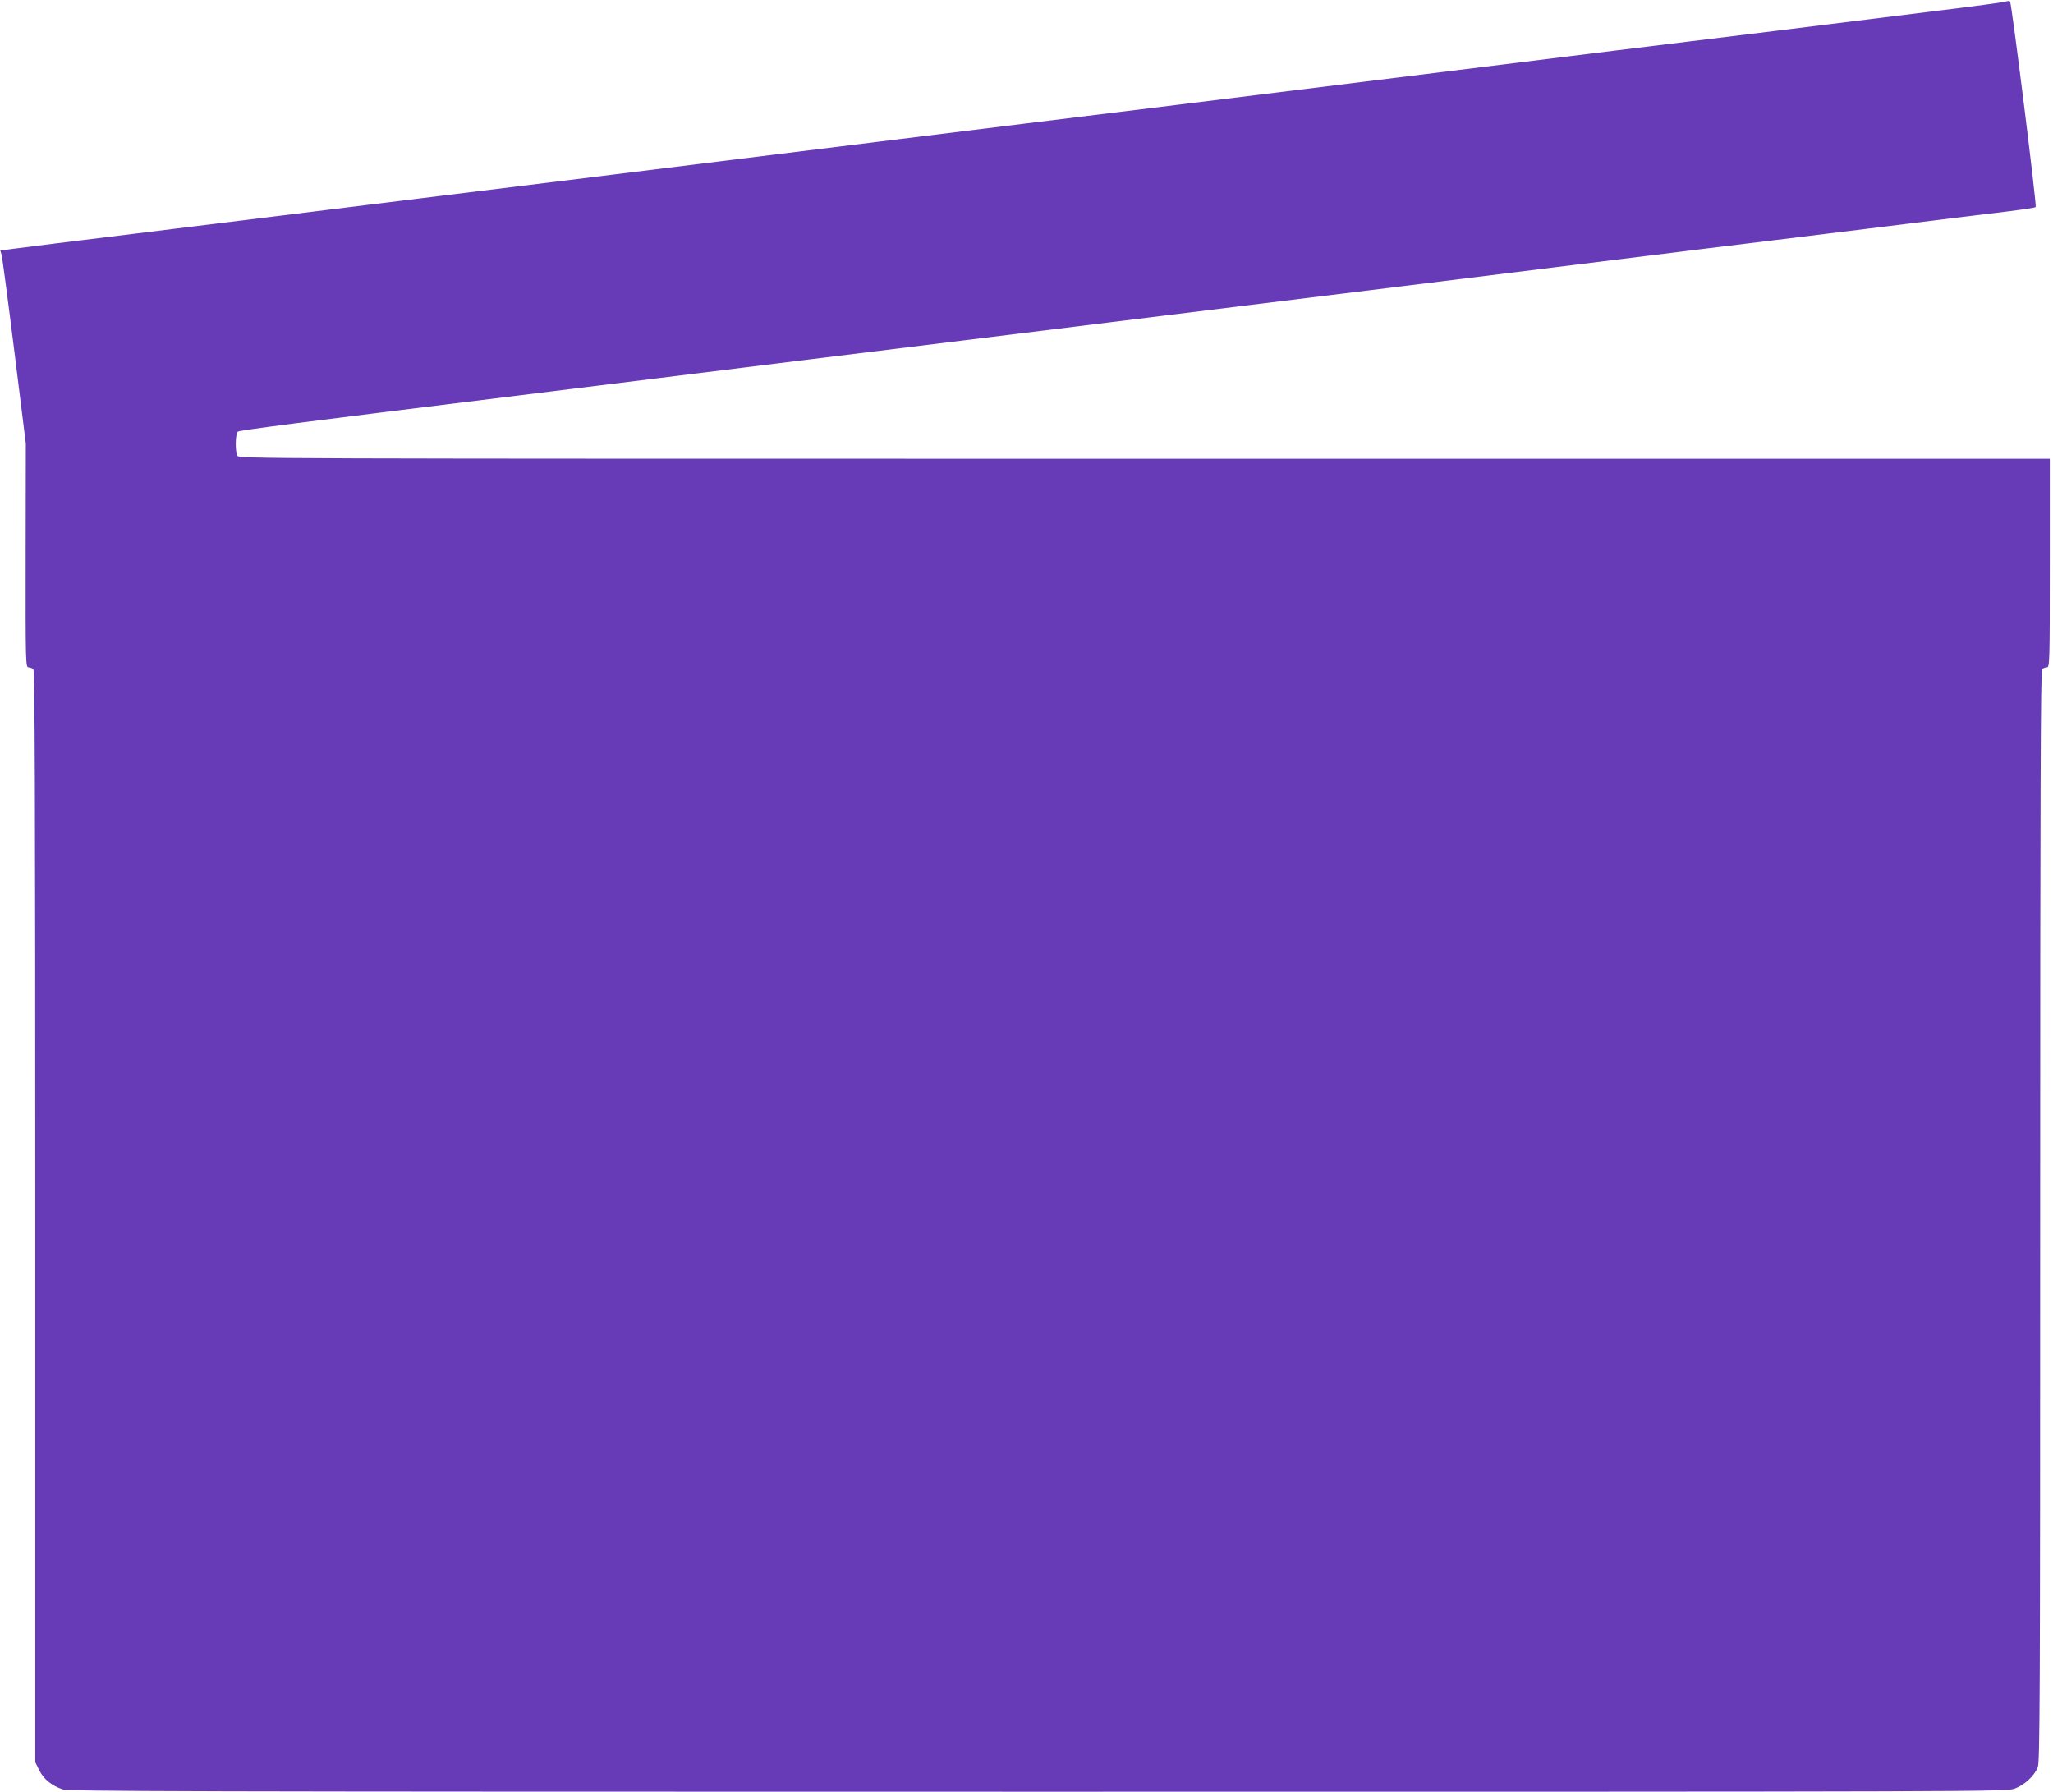
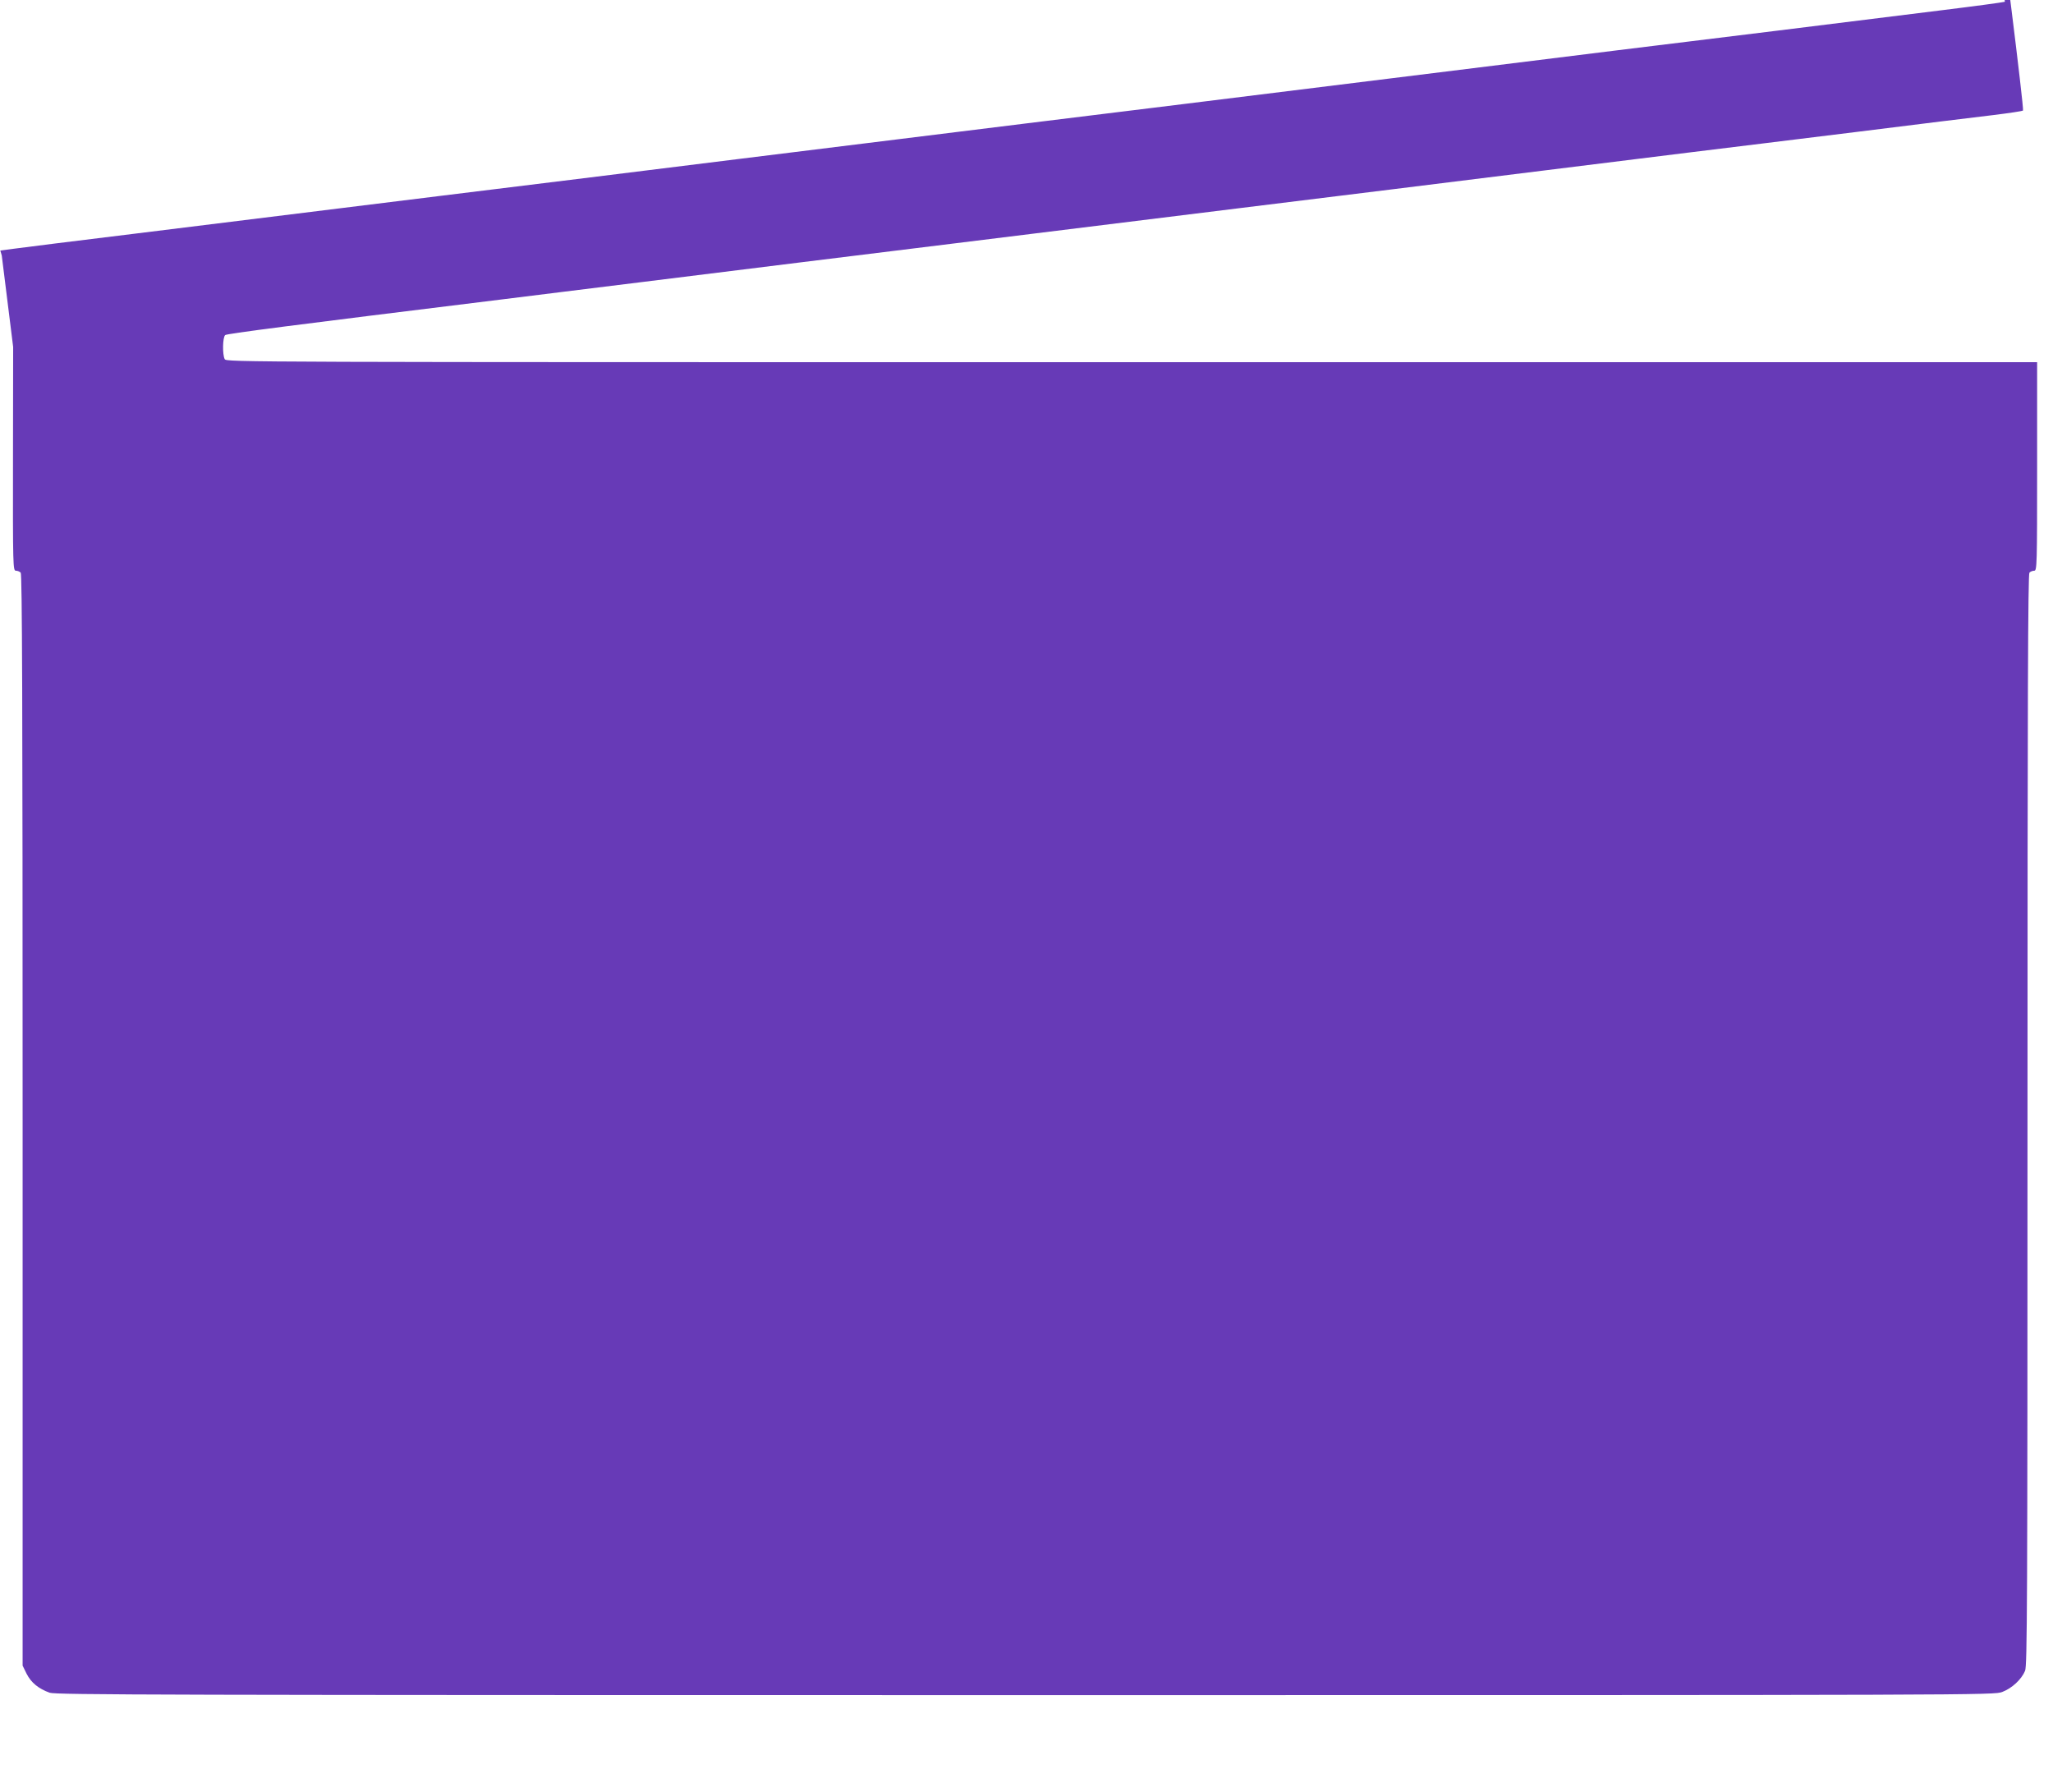
<svg xmlns="http://www.w3.org/2000/svg" version="1.0" width="1280pt" height="1117pt" viewBox="0 0 1280 1117" preserveAspectRatio="xMidYMid meet">
  <g transform="translate(0,1117) scale(0.1,-0.1)" fill="#673ab7" stroke="none">
-     <path d="M12500 11159 c-14 -4 -191 -28 -395 -53 -203 -25 -660 -82 -1015 -126 -355 -43 -809 -100 -1010 -124 -201 -25 -603 -75 -895 -111 -1180 -146 -1349 -167 -1817 -225 -269 -33 -707 -87 -975 -120 -269 -33 -632 -78 -808 -100 -176 -22 -612 -76 -970 -120 -357 -44 -796 -99 -975 -121 -179 -22 -577 -71 -885 -109 -579 -72 -736 -91 -1900 -235 -379 -46 -727 -90 -771 -96 l-82 -11 9 -31 c4 -18 40 -288 79 -602 l71 -570 -1 -697 c-1 -671 0 -698 18 -698 10 0 23 -5 30 -12 9 -9 12 -781 12 -3413 l0 -3401 25 -51 c28 -55 74 -93 144 -118 39 -13 669 -15 6082 -15 6007 0 6039 0 6092 20 60 23 119 77 142 132 13 33 15 390 15 3436 0 2629 3 3401 12 3410 7 7 20 12 30 12 17 0 18 31 18 650 l0 650 -5645 0 c-5570 0 -5644 0 -5655 19 -15 29 -13 136 3 150 12 9 389 58 1747 225 157 20 542 67 855 106 314 39 752 93 975 121 223 27 657 81 965 119 308 38 709 88 890 110 182 22 582 72 890 110 308 38 742 92 965 119 223 28 644 80 935 116 292 36 694 86 895 111 201 24 673 83 1050 129 377 47 764 95 860 106 96 12 178 24 182 28 8 7 -150 1273 -160 1282 -4 4 -18 3 -32 -2z" />
+     <path d="M12500 11159 c-14 -4 -191 -28 -395 -53 -203 -25 -660 -82 -1015 -126 -355 -43 -809 -100 -1010 -124 -201 -25 -603 -75 -895 -111 -1180 -146 -1349 -167 -1817 -225 -269 -33 -707 -87 -975 -120 -269 -33 -632 -78 -808 -100 -176 -22 -612 -76 -970 -120 -357 -44 -796 -99 -975 -121 -179 -22 -577 -71 -885 -109 -579 -72 -736 -91 -1900 -235 -379 -46 -727 -90 -771 -96 l-82 -11 9 -31 l71 -570 -1 -697 c-1 -671 0 -698 18 -698 10 0 23 -5 30 -12 9 -9 12 -781 12 -3413 l0 -3401 25 -51 c28 -55 74 -93 144 -118 39 -13 669 -15 6082 -15 6007 0 6039 0 6092 20 60 23 119 77 142 132 13 33 15 390 15 3436 0 2629 3 3401 12 3410 7 7 20 12 30 12 17 0 18 31 18 650 l0 650 -5645 0 c-5570 0 -5644 0 -5655 19 -15 29 -13 136 3 150 12 9 389 58 1747 225 157 20 542 67 855 106 314 39 752 93 975 121 223 27 657 81 965 119 308 38 709 88 890 110 182 22 582 72 890 110 308 38 742 92 965 119 223 28 644 80 935 116 292 36 694 86 895 111 201 24 673 83 1050 129 377 47 764 95 860 106 96 12 178 24 182 28 8 7 -150 1273 -160 1282 -4 4 -18 3 -32 -2z" />
  </g>
</svg>